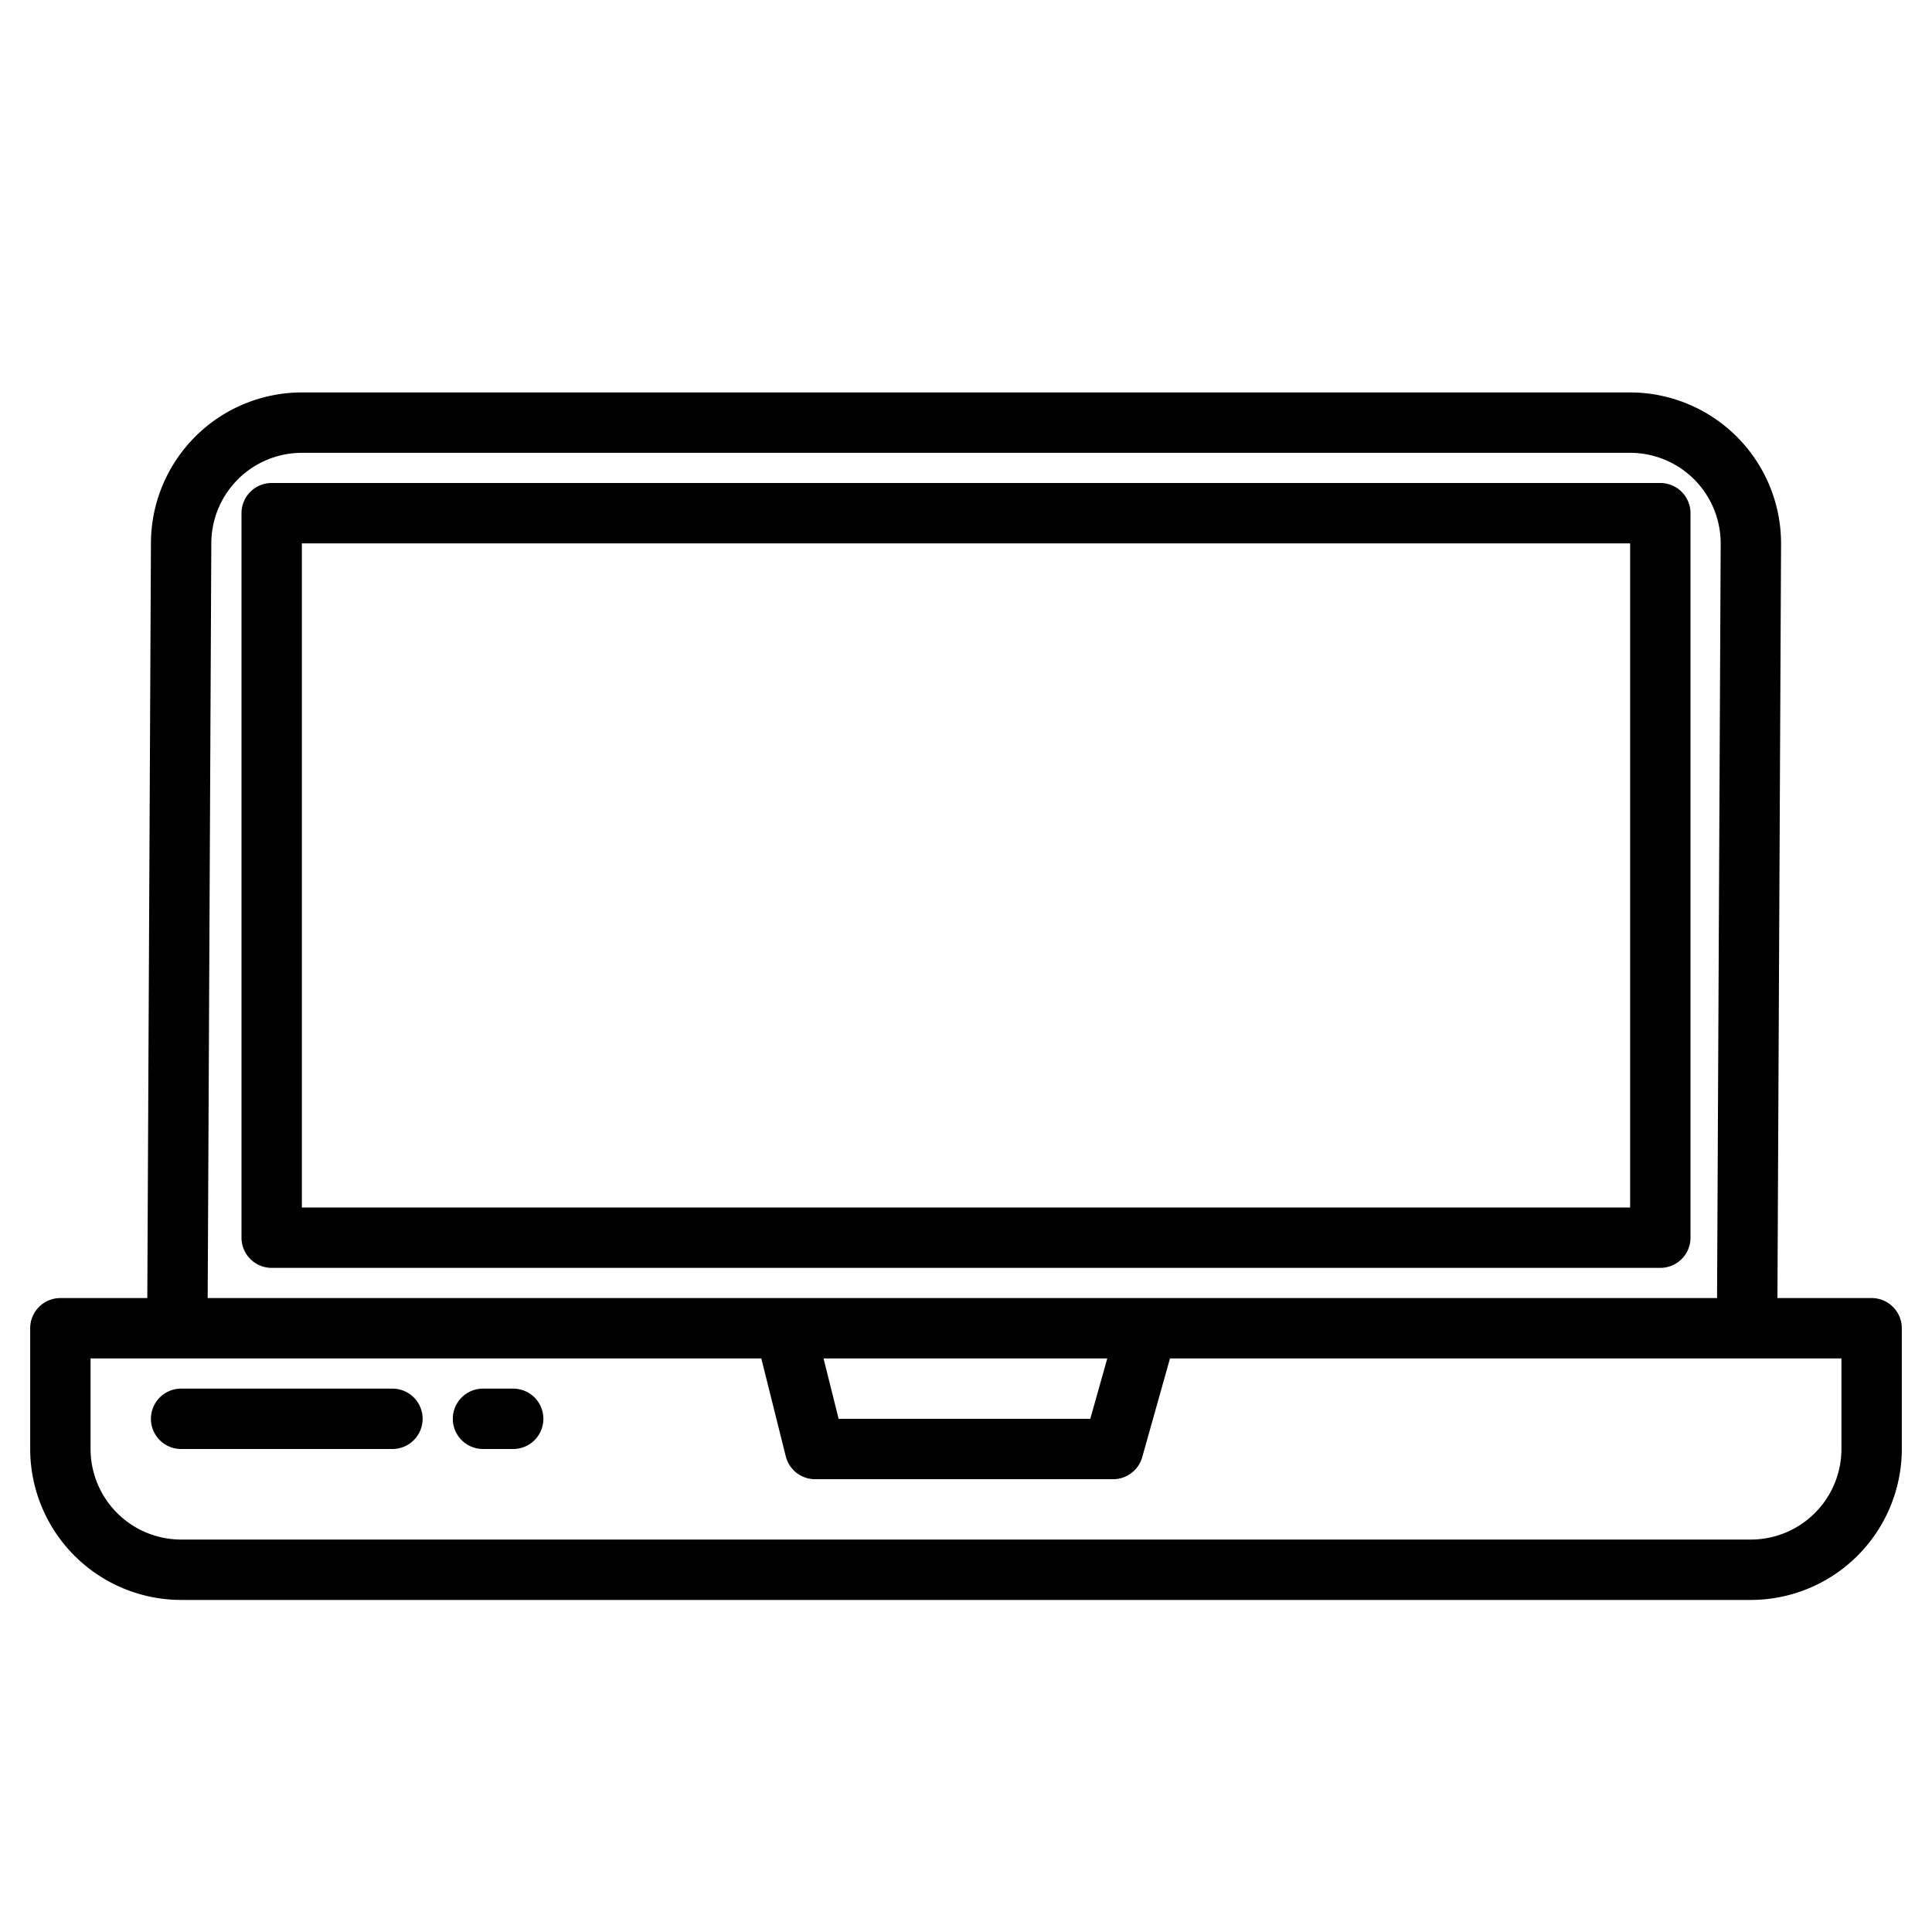
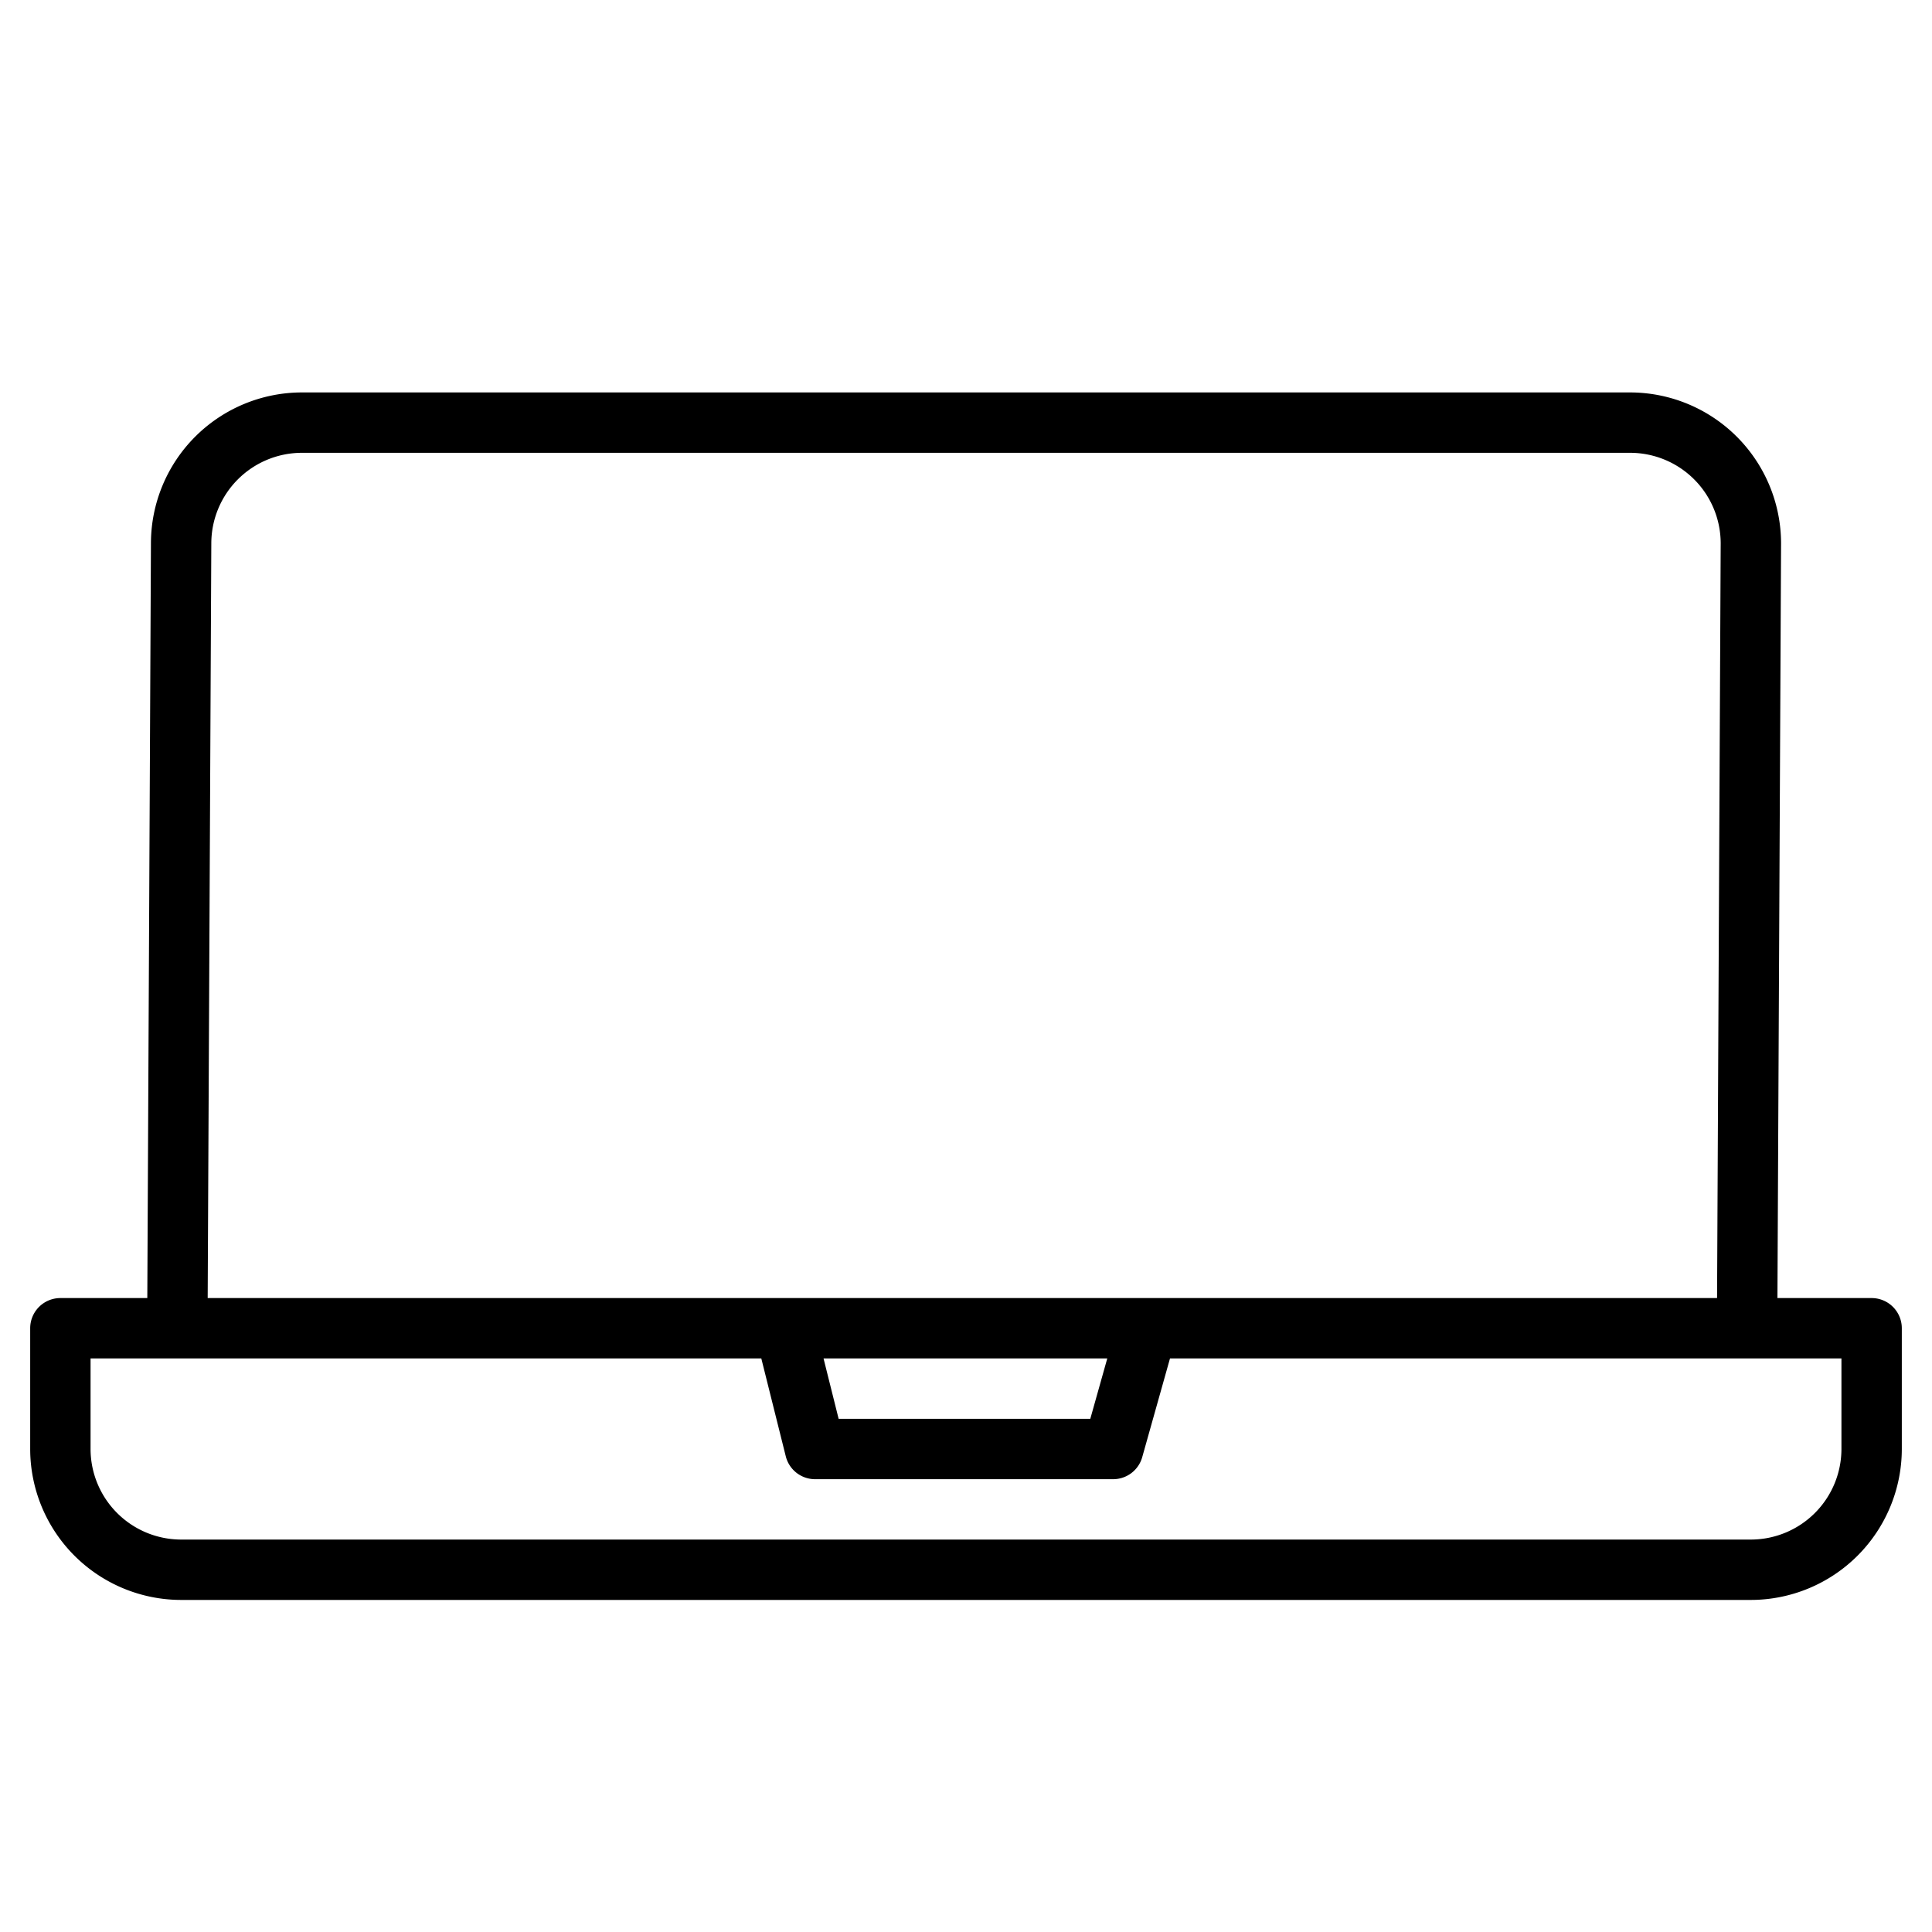
<svg xmlns="http://www.w3.org/2000/svg" viewBox="0 0 512 512" width="512" height="512">
  <g id="Laptop">
    <path d="M496,344H471.039L472,144a40.045,40.045,0,0,0-40-40H80a40.037,40.037,0,0,0-40,39.962L39.038,344H16a8,8,0,0,0-8,8v32a40.045,40.045,0,0,0,40,40H464a40.045,40.045,0,0,0,40-40V352A8,8,0,0,0,496,344ZM56,144a24.027,24.027,0,0,1,24-24H432a24.019,24.019,0,0,1,24,23.962L455.039,344h-400ZM293.439,360l-4.5,16H222.246l-4-16ZM488,384a24.027,24.027,0,0,1-24,24H48a24.027,24.027,0,0,1-24-24V360H201.754l6.485,25.94A8,8,0,0,0,216,392h79a8,8,0,0,0,7.7-5.834L310.06,360H488Z" />
-     <path d="M448,328V136a8,8,0,0,0-8-8H72a8,8,0,0,0-8,8V328a8,8,0,0,0,8,8H440A8,8,0,0,0,448,328Zm-16-8H80V144H432Z" />
-     <path d="M104,368H48a8,8,0,0,0,0,16h56a8,8,0,0,0,0-16Z" />
-     <path d="M136,368h-8a8,8,0,0,0,0,16h8a8,8,0,0,0,0-16Z" />
  </g>
</svg>